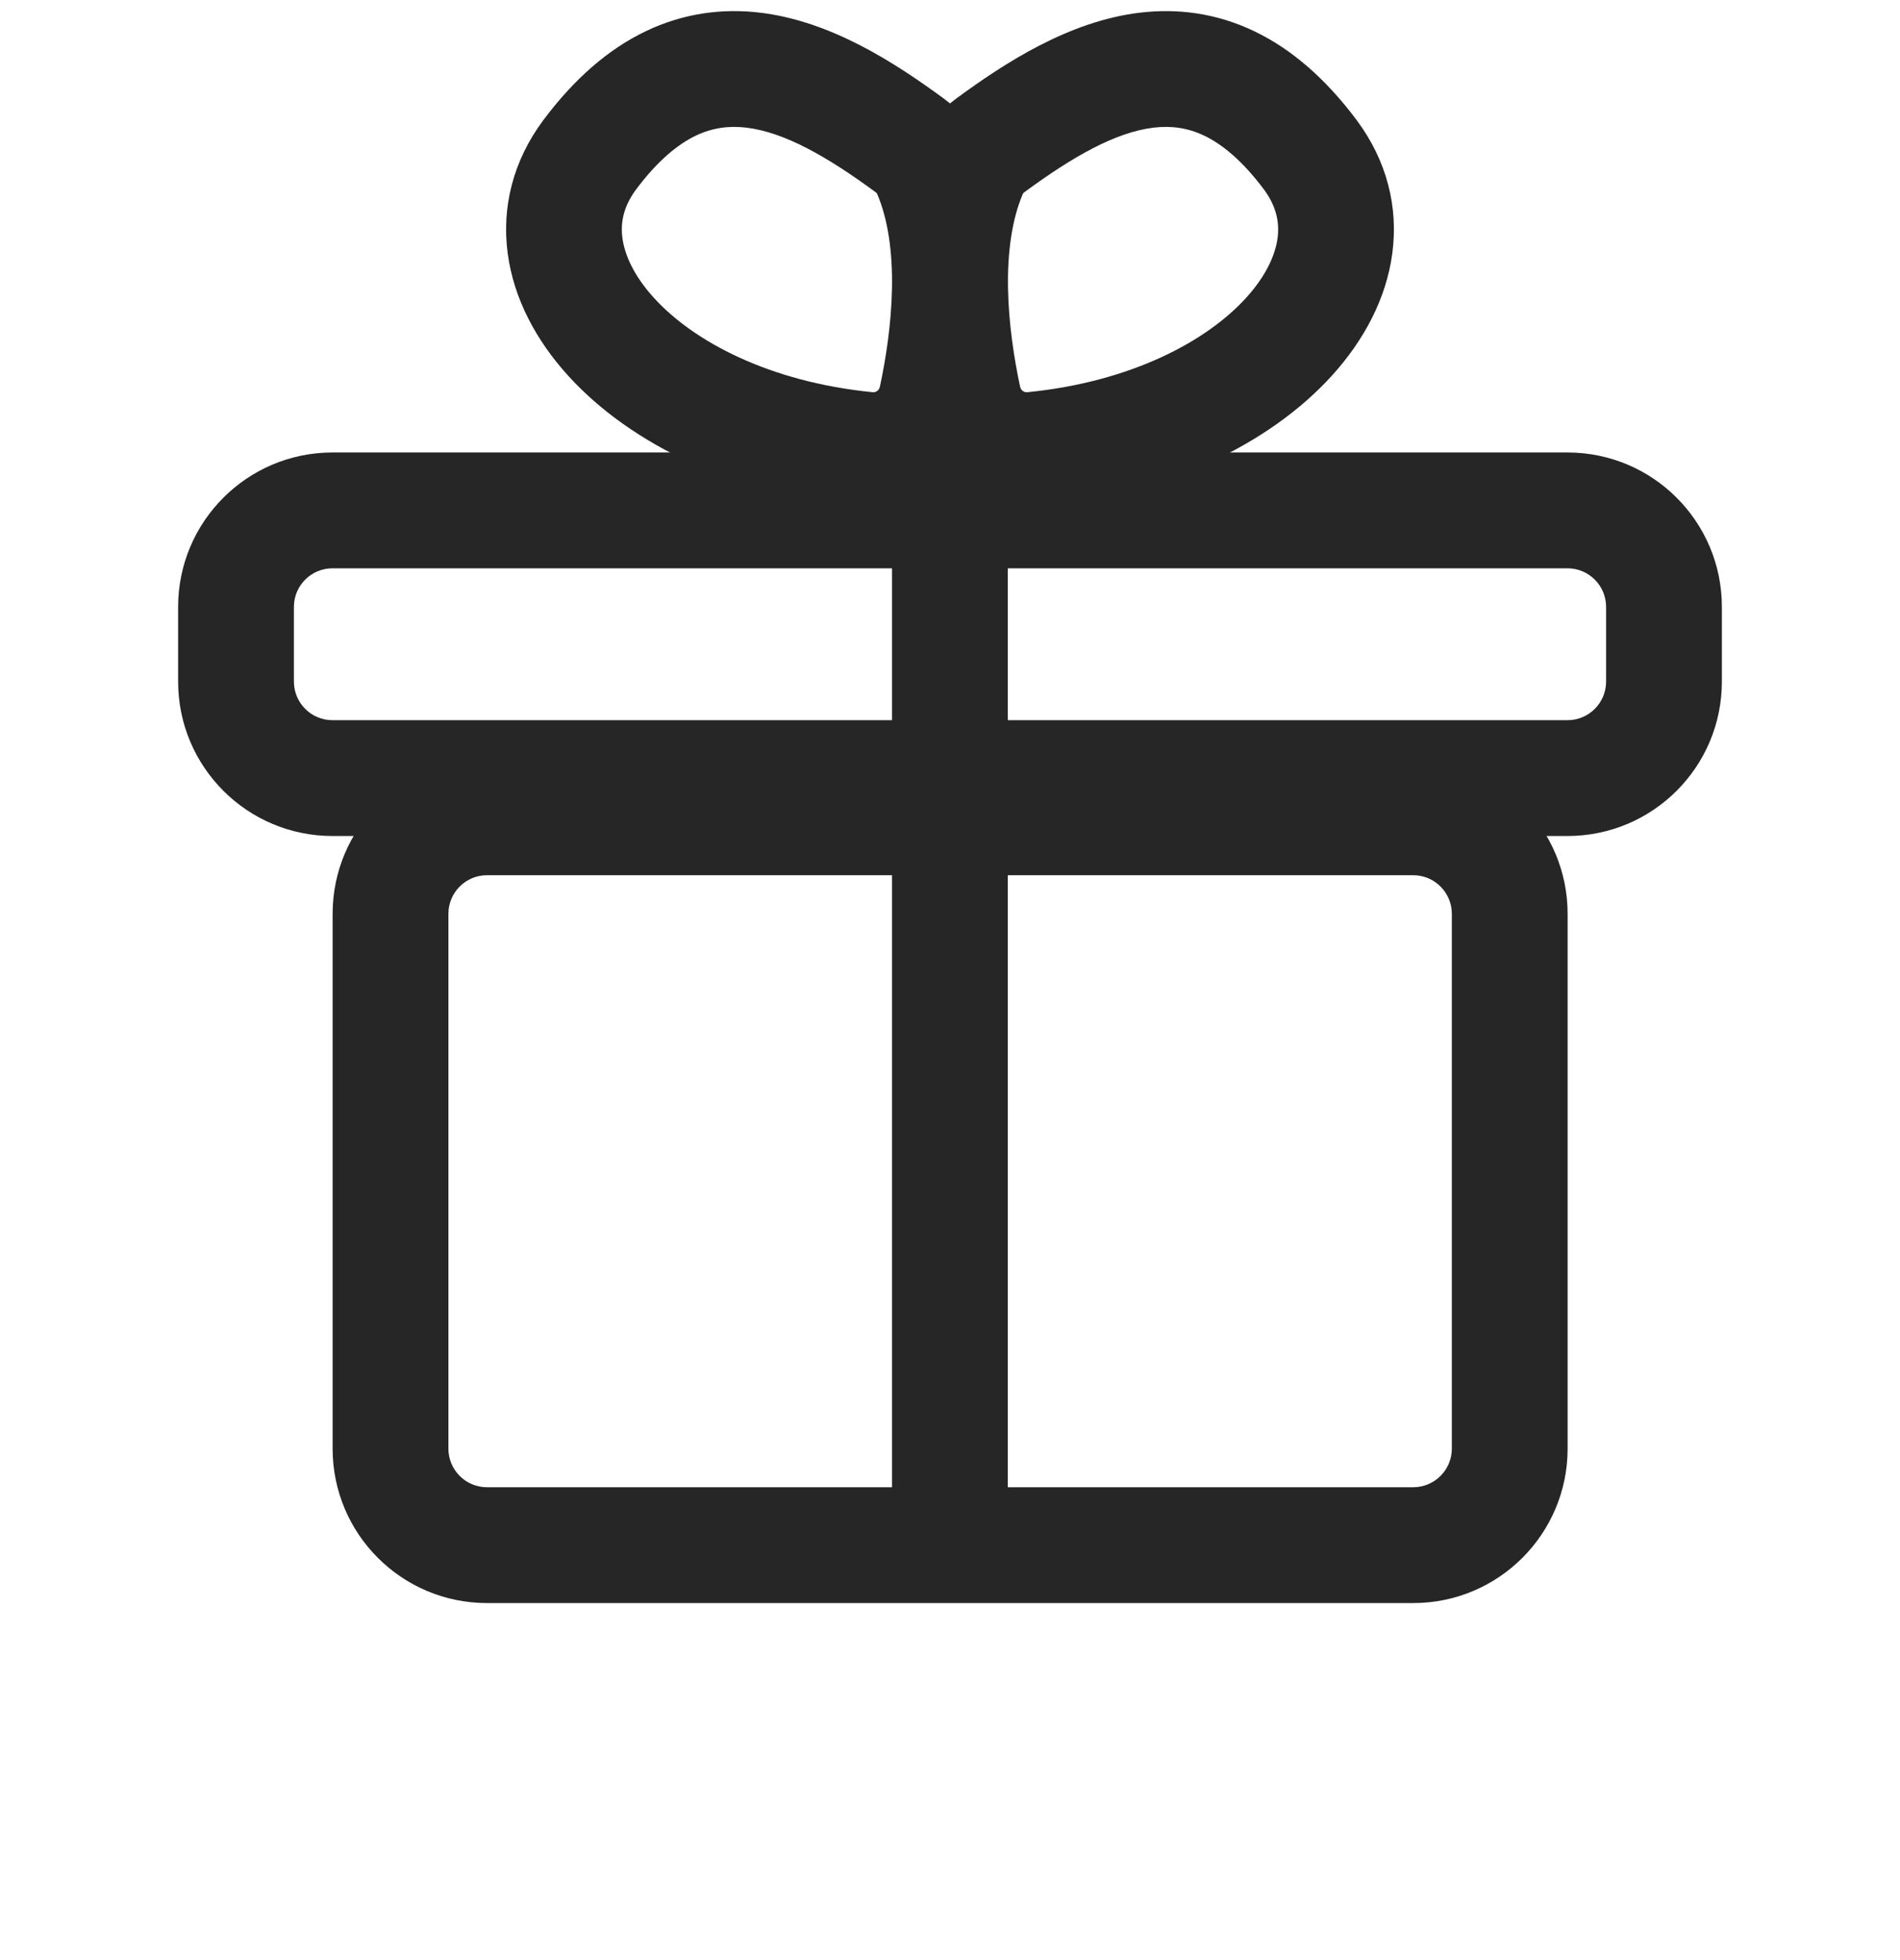
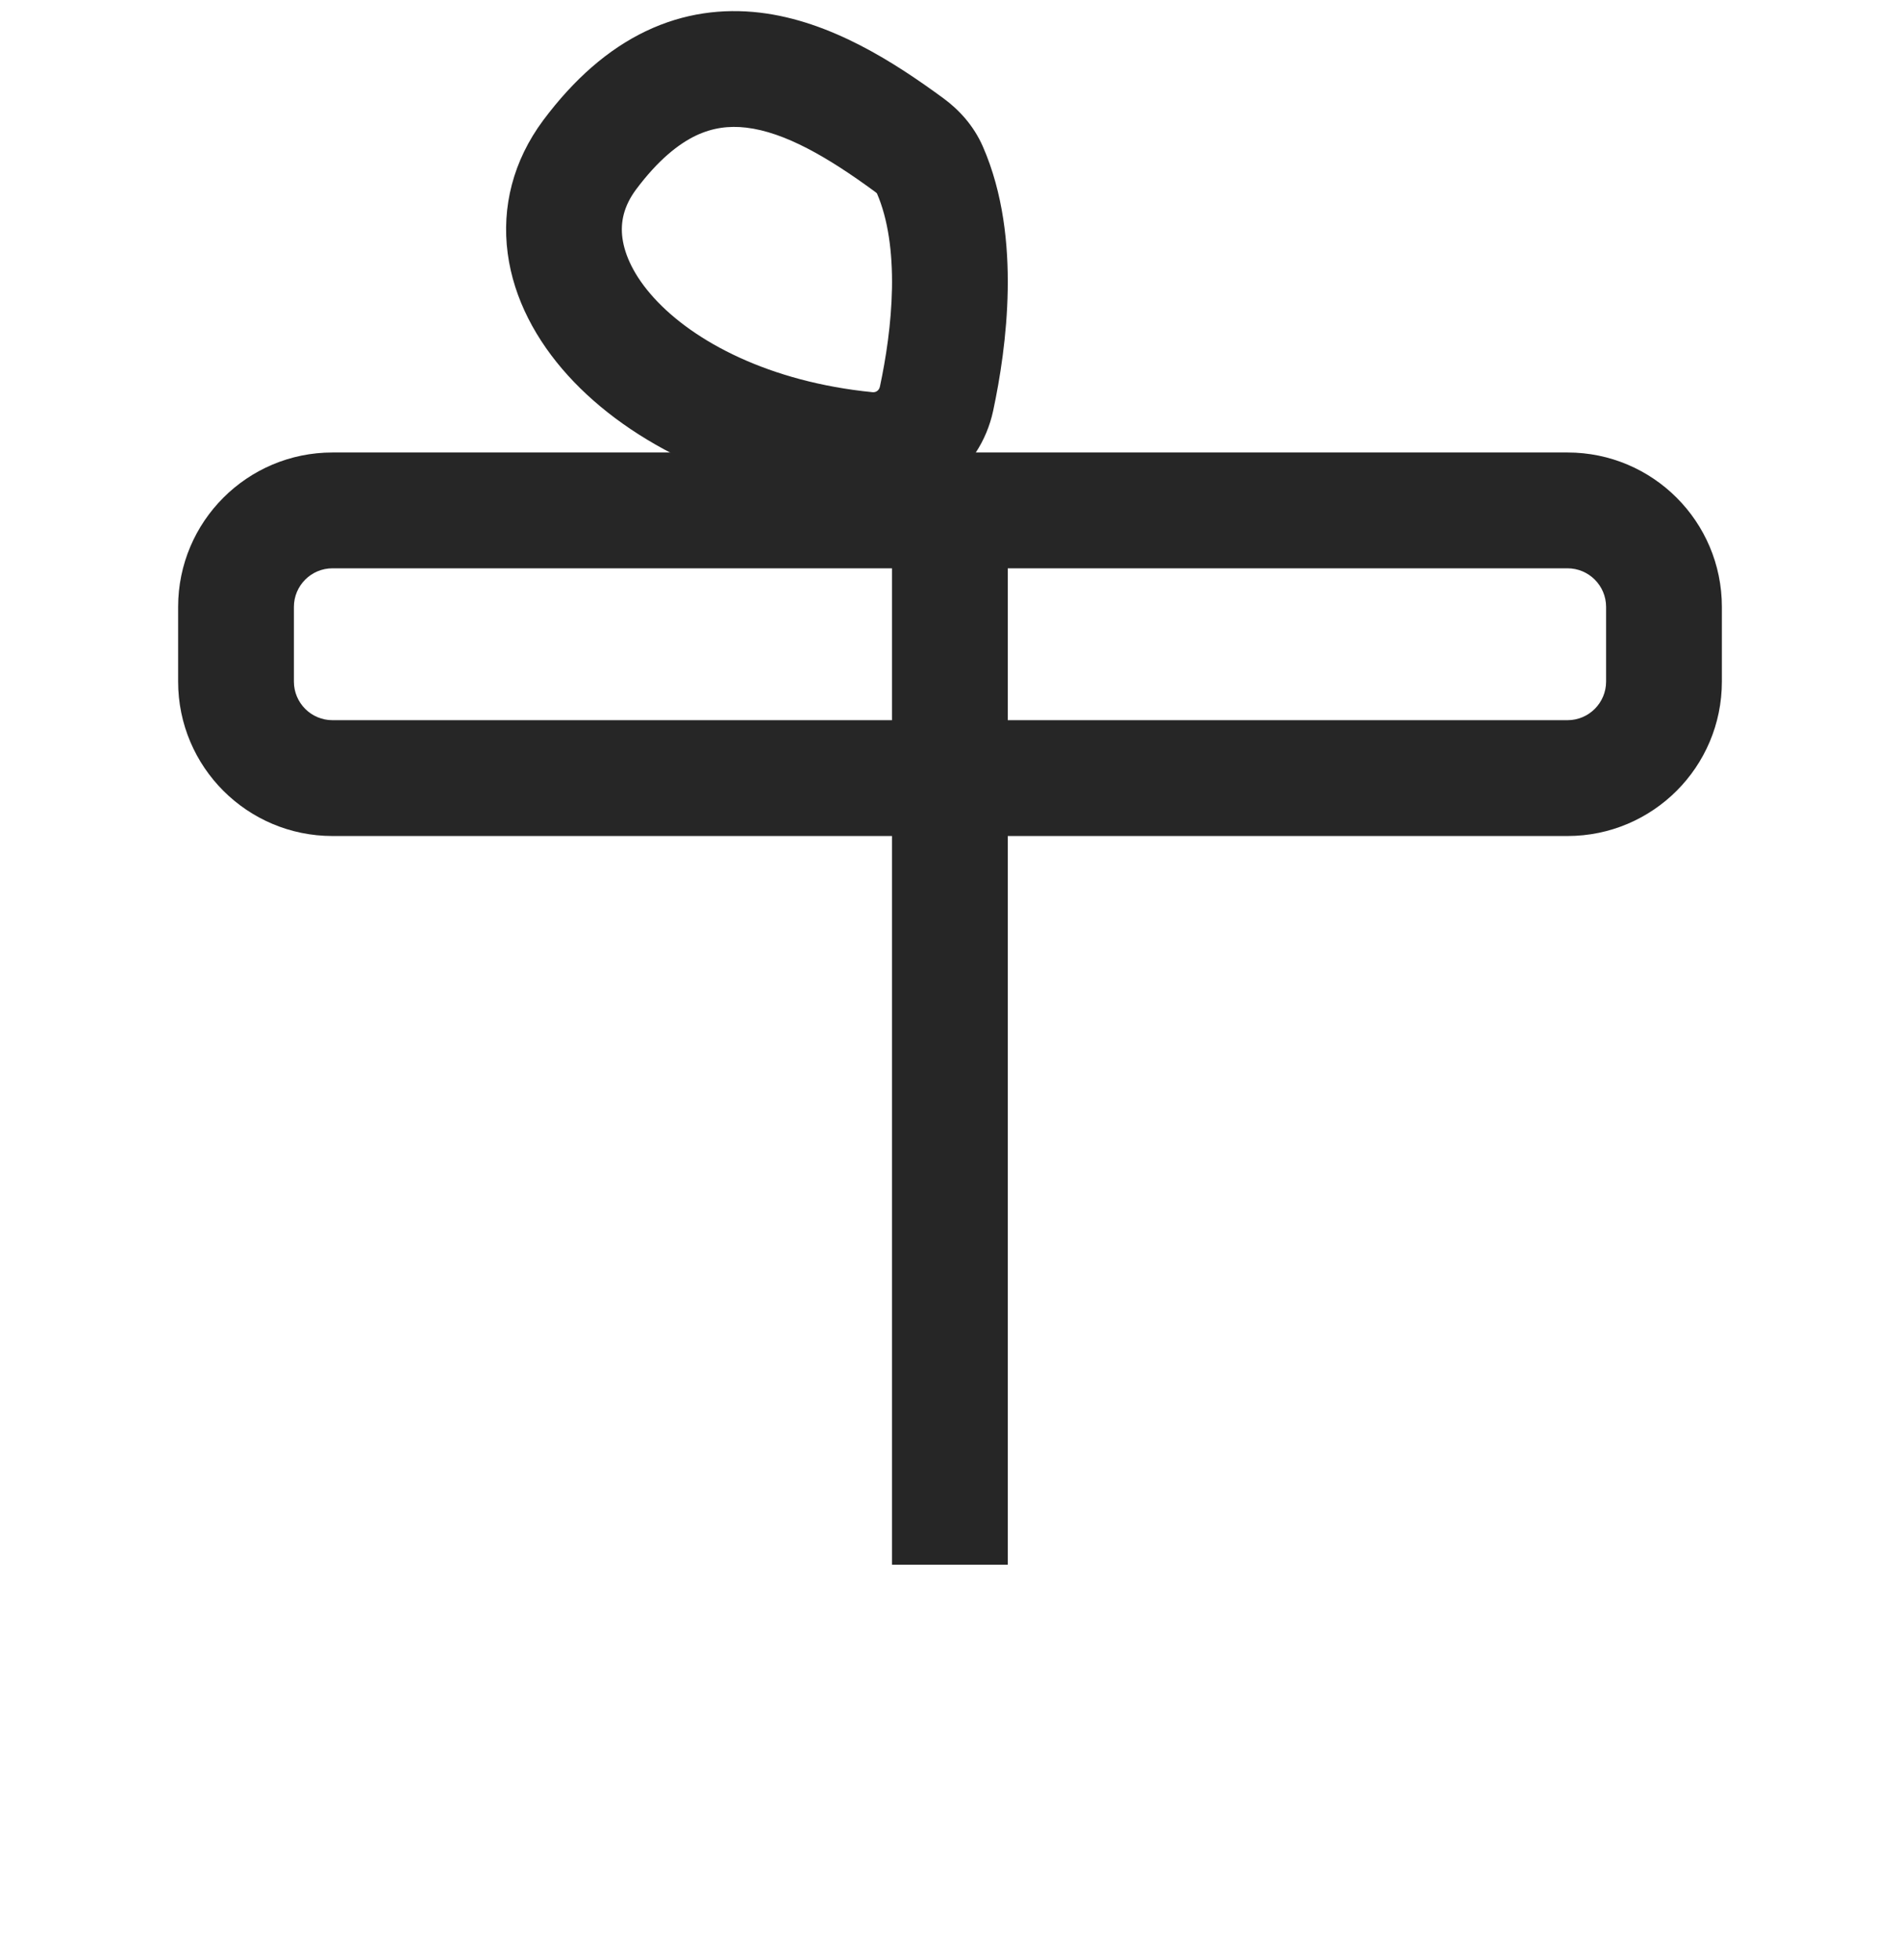
<svg xmlns="http://www.w3.org/2000/svg" width="32" height="33" viewBox="0 0 32 33" fill="none">
  <g clip-path="url(#clip0_660_6960)">
    <path fill-rule="evenodd" clip-rule="evenodd" d="M16.973 8.265V26.343H15.023V8.265H16.973Z" fill="#262626" />
    <path fill-rule="evenodd" clip-rule="evenodd" d="M12.8 0.213C13.995 0.355 15.074 1.057 15.892 1.657C16.145 1.843 16.396 2.108 16.553 2.466C16.898 3.255 16.985 4.124 16.972 4.884C16.959 5.653 16.842 6.377 16.727 6.915C16.507 7.943 15.559 8.648 14.503 8.543C12.394 8.335 10.626 7.491 9.565 6.321C9.032 5.733 8.653 5.032 8.551 4.268C8.446 3.485 8.643 2.705 9.149 2.025C9.667 1.332 10.241 0.829 10.877 0.525C11.521 0.217 12.175 0.139 12.8 0.213ZM11.718 2.284C11.431 2.422 11.088 2.688 10.712 3.191C10.505 3.47 10.447 3.741 10.483 4.009C10.522 4.296 10.678 4.645 11.01 5.011C11.679 5.75 12.959 6.431 14.695 6.603C14.729 6.606 14.754 6.597 14.774 6.582C14.794 6.568 14.812 6.544 14.82 6.507C14.919 6.045 15.012 5.453 15.023 4.851C15.033 4.244 14.957 3.69 14.77 3.257C14.766 3.252 14.756 3.242 14.738 3.229C13.934 2.639 13.214 2.226 12.57 2.149C12.275 2.114 11.998 2.151 11.718 2.284Z" fill="#262626" />
-     <path fill-rule="evenodd" clip-rule="evenodd" d="M19.201 0.213C18.005 0.355 16.926 1.057 16.108 1.657C15.855 1.843 15.604 2.108 15.447 2.466C15.102 3.255 15.015 4.124 15.028 4.884C15.041 5.653 15.158 6.377 15.273 6.915C15.493 7.943 16.441 8.648 17.497 8.543C19.606 8.335 21.374 7.491 22.435 6.321C22.968 5.733 23.347 5.032 23.449 4.268C23.554 3.485 23.357 2.705 22.851 2.025C22.333 1.332 21.759 0.829 21.123 0.525C20.479 0.217 19.826 0.139 19.201 0.213ZM20.282 2.284C20.569 2.422 20.912 2.688 21.288 3.191C21.495 3.47 21.552 3.741 21.517 4.009C21.478 4.296 21.322 4.645 20.99 5.011C20.321 5.75 19.041 6.431 17.305 6.603C17.271 6.606 17.246 6.597 17.226 6.582C17.206 6.568 17.188 6.544 17.18 6.507C17.081 6.045 16.988 5.453 16.977 4.851C16.967 4.244 17.043 3.69 17.23 3.257C17.234 3.252 17.244 3.242 17.262 3.229C18.066 2.639 18.785 2.226 19.43 2.149C19.725 2.114 20.003 2.151 20.282 2.284Z" fill="#262626" />
    <path fill-rule="evenodd" clip-rule="evenodd" d="M26.4 9.568H5.6C5.241 9.568 4.95 9.859 4.95 10.218V11.475C4.95 11.834 5.241 12.125 5.6 12.125H26.4C26.759 12.125 27.05 11.834 27.05 11.475V10.218C27.05 9.859 26.759 9.568 26.4 9.568ZM5.6 7.618C4.164 7.618 3 8.782 3 10.218V11.475C3 12.911 4.164 14.075 5.6 14.075H26.4C27.836 14.075 29 12.911 29 11.475V10.218C29 8.782 27.836 7.618 26.4 7.618H5.6Z" fill="#262626" />
-     <path fill-rule="evenodd" clip-rule="evenodd" d="M23.802 14.735H8.202C7.843 14.735 7.552 15.026 7.552 15.385V24.389C7.552 24.748 7.843 25.039 8.202 25.039H23.802C24.16 25.039 24.452 24.748 24.452 24.389V15.385C24.452 15.026 24.16 14.735 23.802 14.735ZM8.202 12.785C6.766 12.785 5.602 13.949 5.602 15.385V24.389C5.602 25.825 6.766 26.989 8.202 26.989H23.802C25.238 26.989 26.402 25.825 26.402 24.389V15.385C26.402 13.949 25.238 12.785 23.802 12.785H8.202Z" fill="#262626" />
  </g>
  <defs>
    <clipPath id="clip0_660_6960">
      <rect width="32" height="32" fill="white" transform="translate(0 0.187)" />
    </clipPath>
  </defs>
</svg>